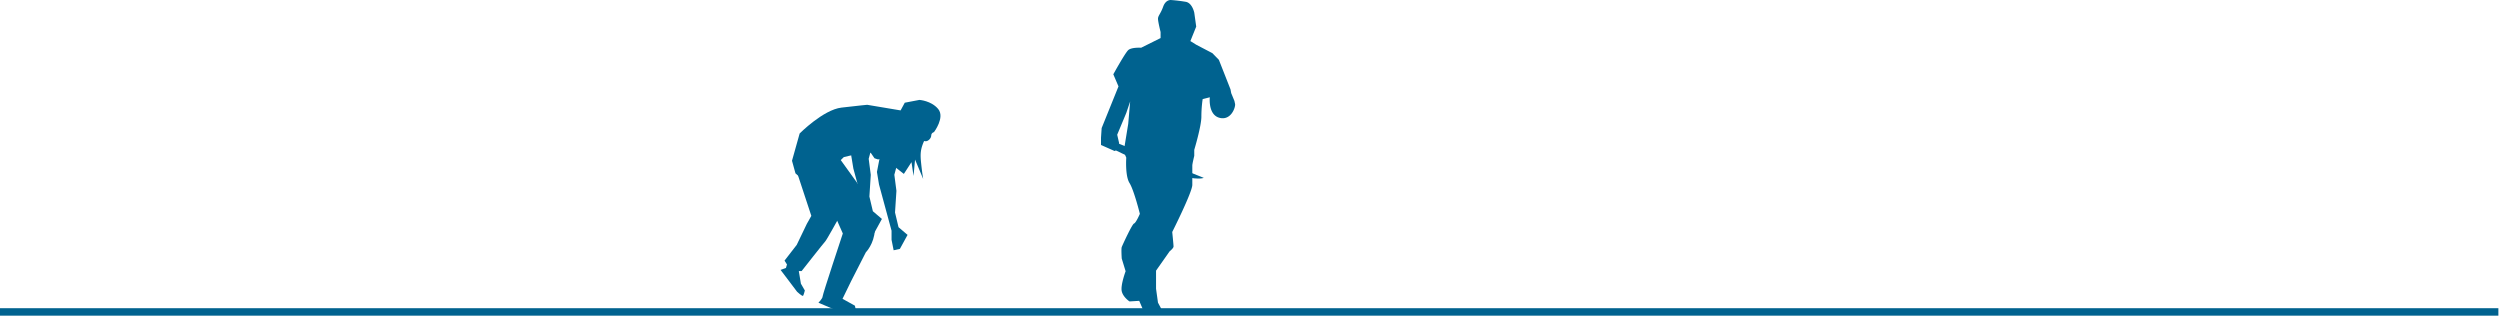
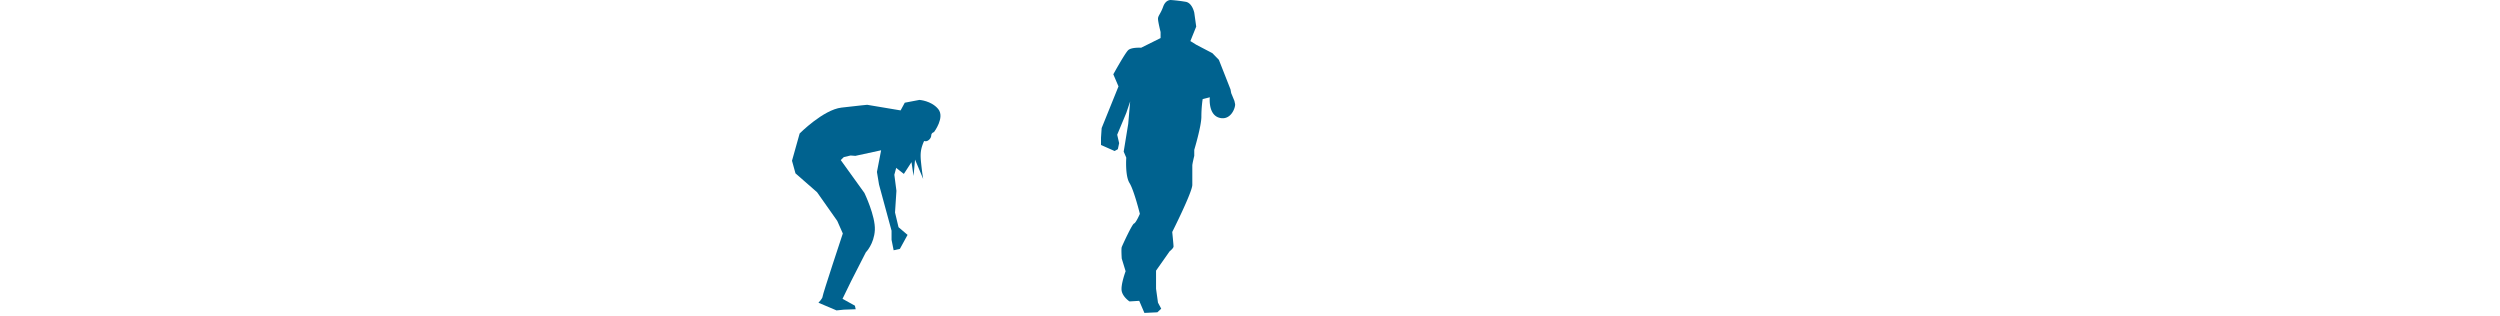
<svg xmlns="http://www.w3.org/2000/svg" width="293" height="37" viewBox="0 0 293 37">
  <g fill="#00628F" fill-rule="nonzero">
-     <path d="M130.511 16.59l10.57 4.255s-1.9.946-11.096-3.6l.526-.656z" />
    <path d="M140.196 5.24l-.684-.426.684-1.697-.227-1.628S139.74.355 138.98.214a18.83 18.83 0 0 0-1.746-.212s-.605-.071-.909.778c-.304.85-.607 1.062-.607 1.417 0 .354.303 1.556.303 1.556v.708l-2.277 1.134s-1.139-.072-1.517.283c-.38.354-1.746 2.831-1.746 2.831l.607 1.417-1.973 4.884-.077 1.133v.849l1.594.708.379-.212.153-.708-.228-.99 1.064-2.55.455-1.346-.227 2.62-.531 3.257.303.708s-.153 2.123.38 2.972c.53.851 1.213 3.612 1.213 3.612s-.455 1.061-.682 1.132c-.227.07-1.366 2.55-1.443 2.76-.076.214 0 1.346 0 1.346l.455 1.488s-.607 1.628-.455 2.337c.152.707.911 1.202.911 1.202l1.139-.07.606 1.416 1.518-.072.454-.424-.38-.708-.227-1.628v-2.123l1.593-2.266s.456-.354.456-.567c0-.212-.152-1.698-.152-1.698s2.353-4.672 2.353-5.522V19.4c0-.212.228-1.132.228-1.132v-.708s.835-2.76.835-3.894c0-1.132.151-2.052.151-2.052l.836-.212s-.228 2.052 1.138 2.406c1.367.355 1.898-1.274 1.823-1.628l-.077-.354-.379-.92-.076-.424-1.366-3.47-.76-.78-1.897-.992zM108.439 16.245c-.597 1.2-.597 1.8-.477 2.937.119 1.14.238 1.8.238 1.8l-.955-2.278-.178 1.919-.24-1.619-.895 1.378-1.373-1.079s-.478-4.676-.239-4.856c.24-.181 3.939-.12 3.939-.12l.18 1.918z" />
    <path d="M98.743 35.02l1.452.806.092.418-1.39.048-.854.088-2.122-.901s.49-.492.49-.737 2.367-7.378 2.367-7.378l-.652-1.474-2.367-3.361-2.53-2.213-.407-1.476.897-3.196s2.775-2.786 4.896-3.032c2.121-.247 3.018-.329 3.018-.329l3.917.657.489-.903 1.713-.327s1.387.082 2.203 1.065c.816.984-.49 2.706-.49 2.706s-.326.082-.326.41c0 .327-.407.736-.734.655-.326-.083-1.55-.246-1.55-.246l-.571.246h-.408l-1.06 3.934.245 1.885-.165 2.54.41 1.723 1.06.9-.898 1.64-.734.164-.245-1.228v-1.067l-1.468-5.408-.244-1.476.49-2.541-3.02.655-.562-.043-.788.186-.363.349 2.774 3.853s1.305 2.704 1.224 4.344c-.083 1.64-1.06 2.623-1.06 2.623l-1.715 3.36-1.014 2.081z" />
-     <path d="M102.87 14.675l-1.06 3.934.245 1.886-.162 2.54.407 1.721 1.06.903-.897 1.638-.735.164-.244-1.23v-1.065l-1.469-5.41-.244-1.475.49-2.54M93.049 19.112l2.039 6.187-.53.942-1.182 2.459-1.429 1.845.287.45-.122.41-.63.228.742.978 1.192 1.58s.626.591.708.469c.082-.123.203-.615.203-.615l-.461-.797-.245-1.476h.326s2.61-3.319 2.773-3.483c.164-.163 1.631-2.827 1.631-2.827l-5.302-6.35z" />
-     <path d="M104.113 17.011l-.278 1.444-.927.233-.417-.14-1.252-1.816zM0 36.12h292.81v1H0z" />
  </g>
</svg>